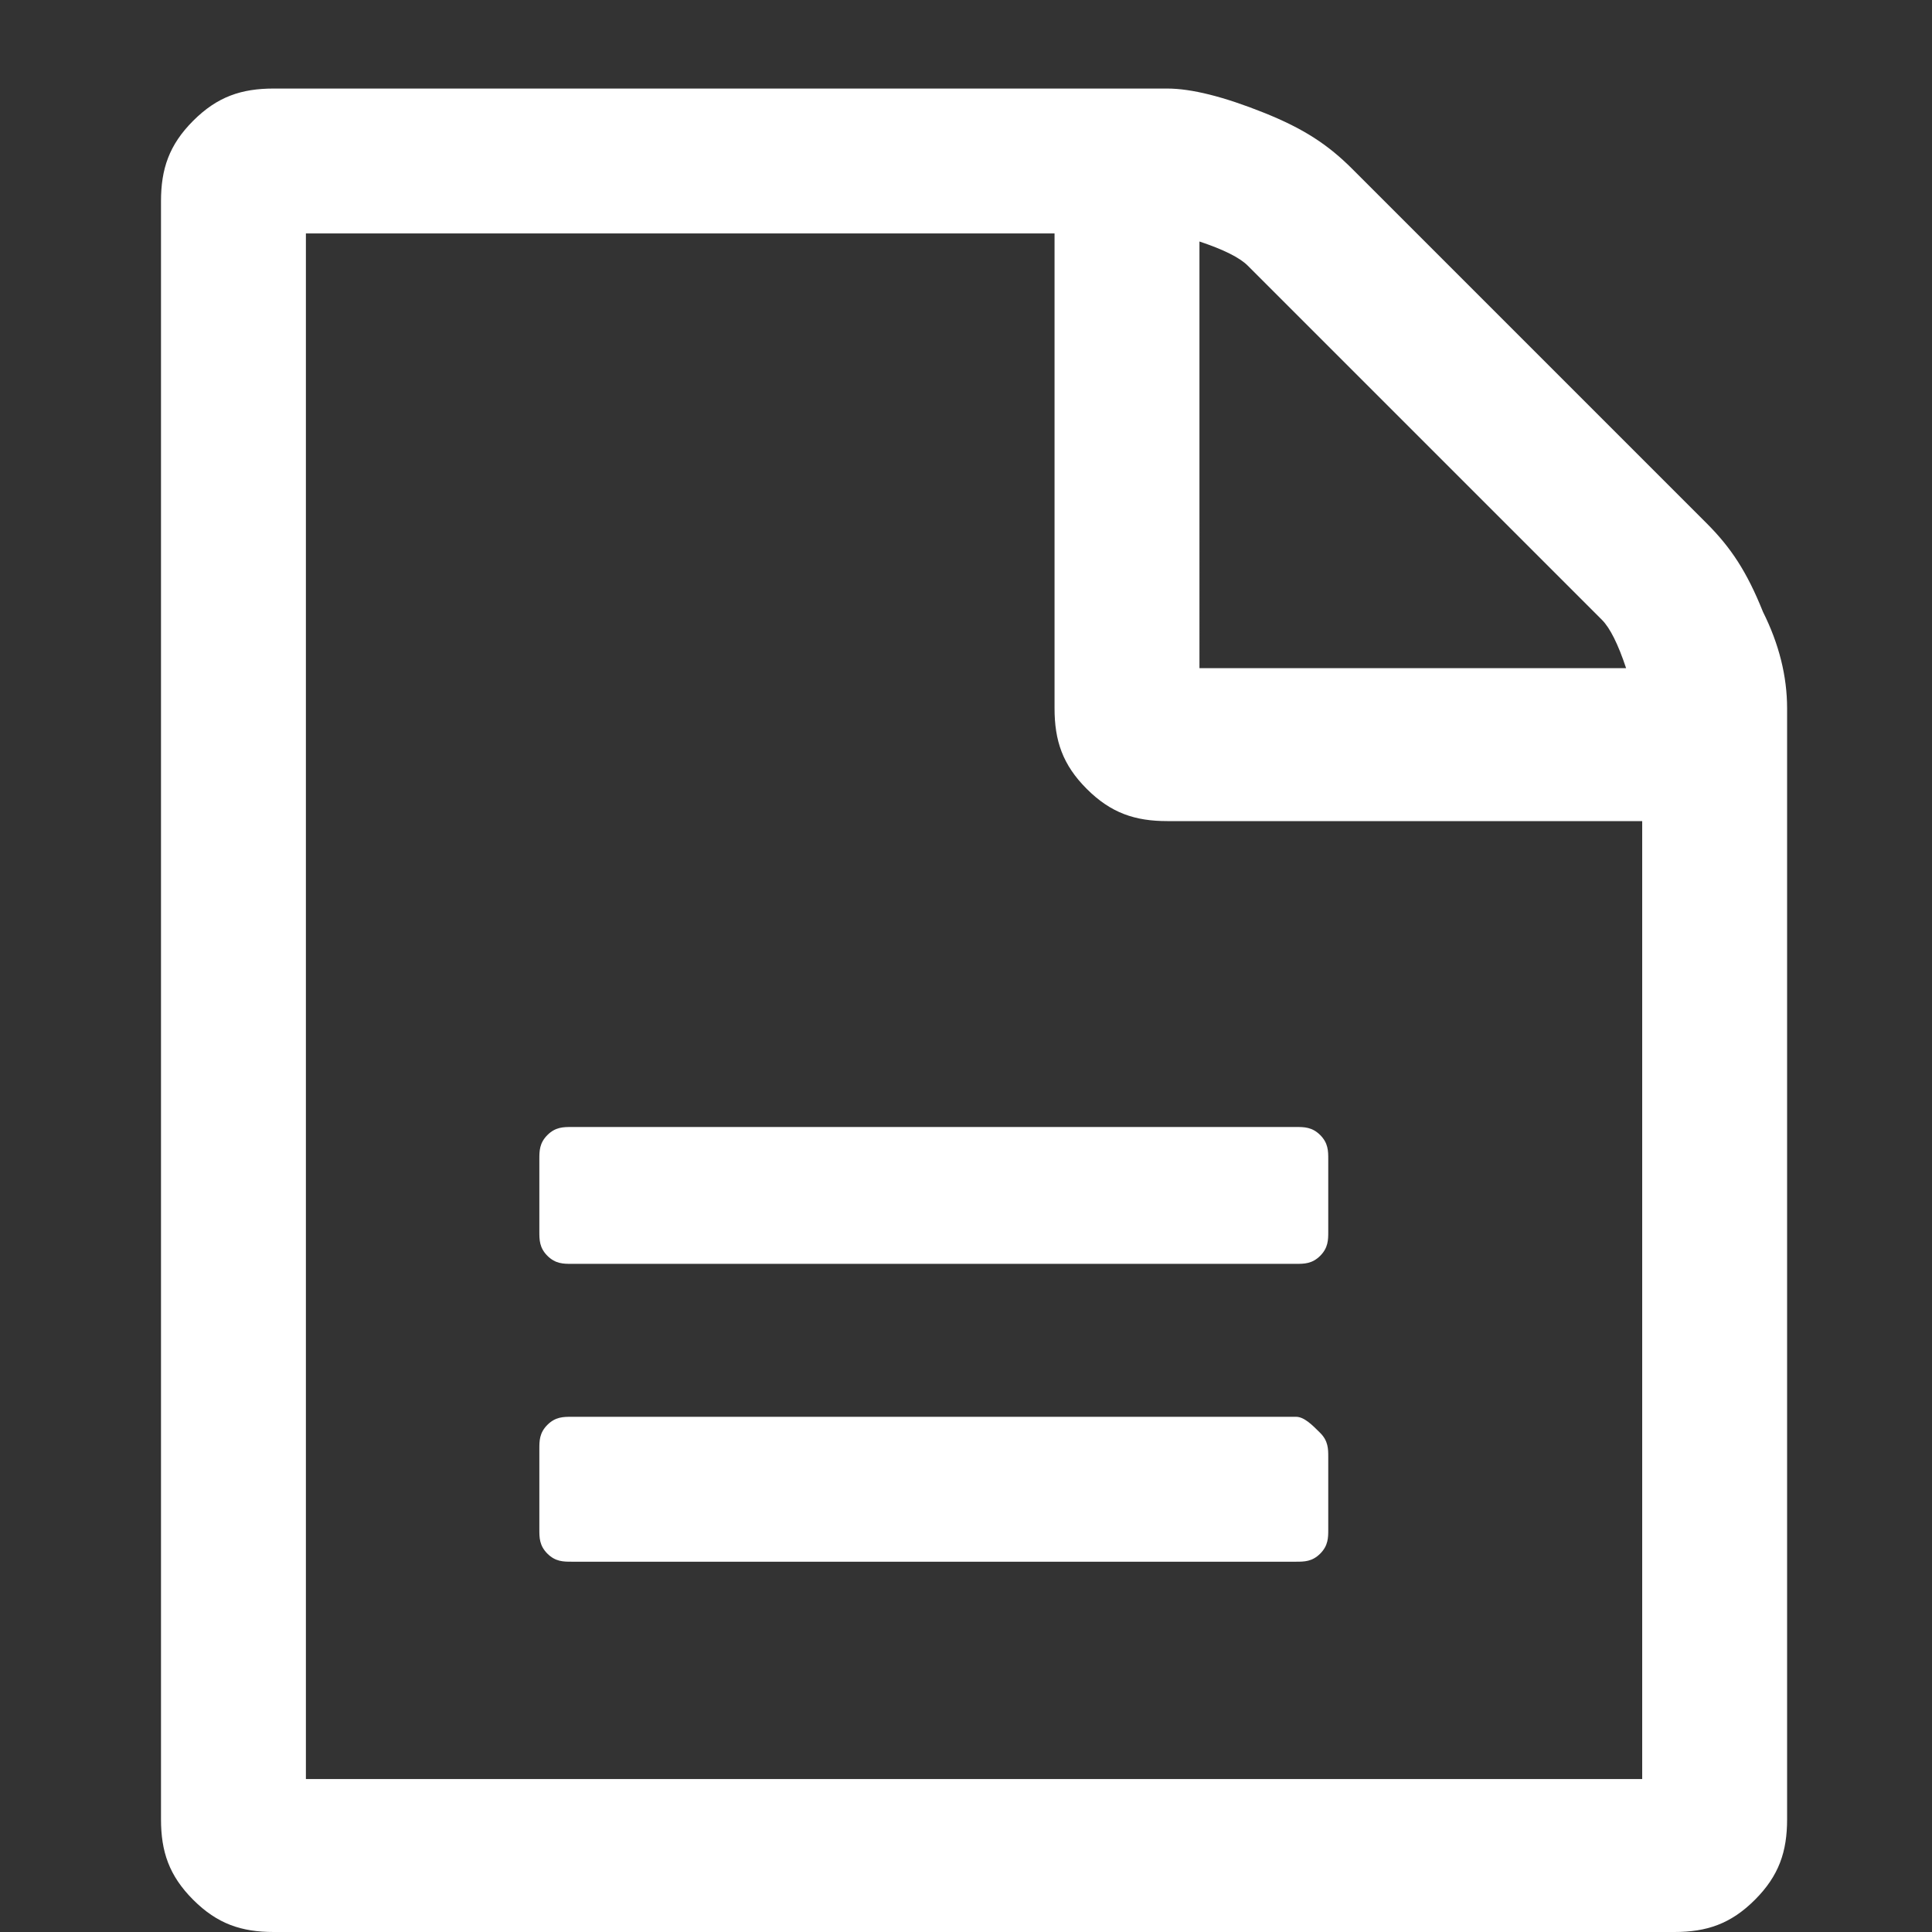
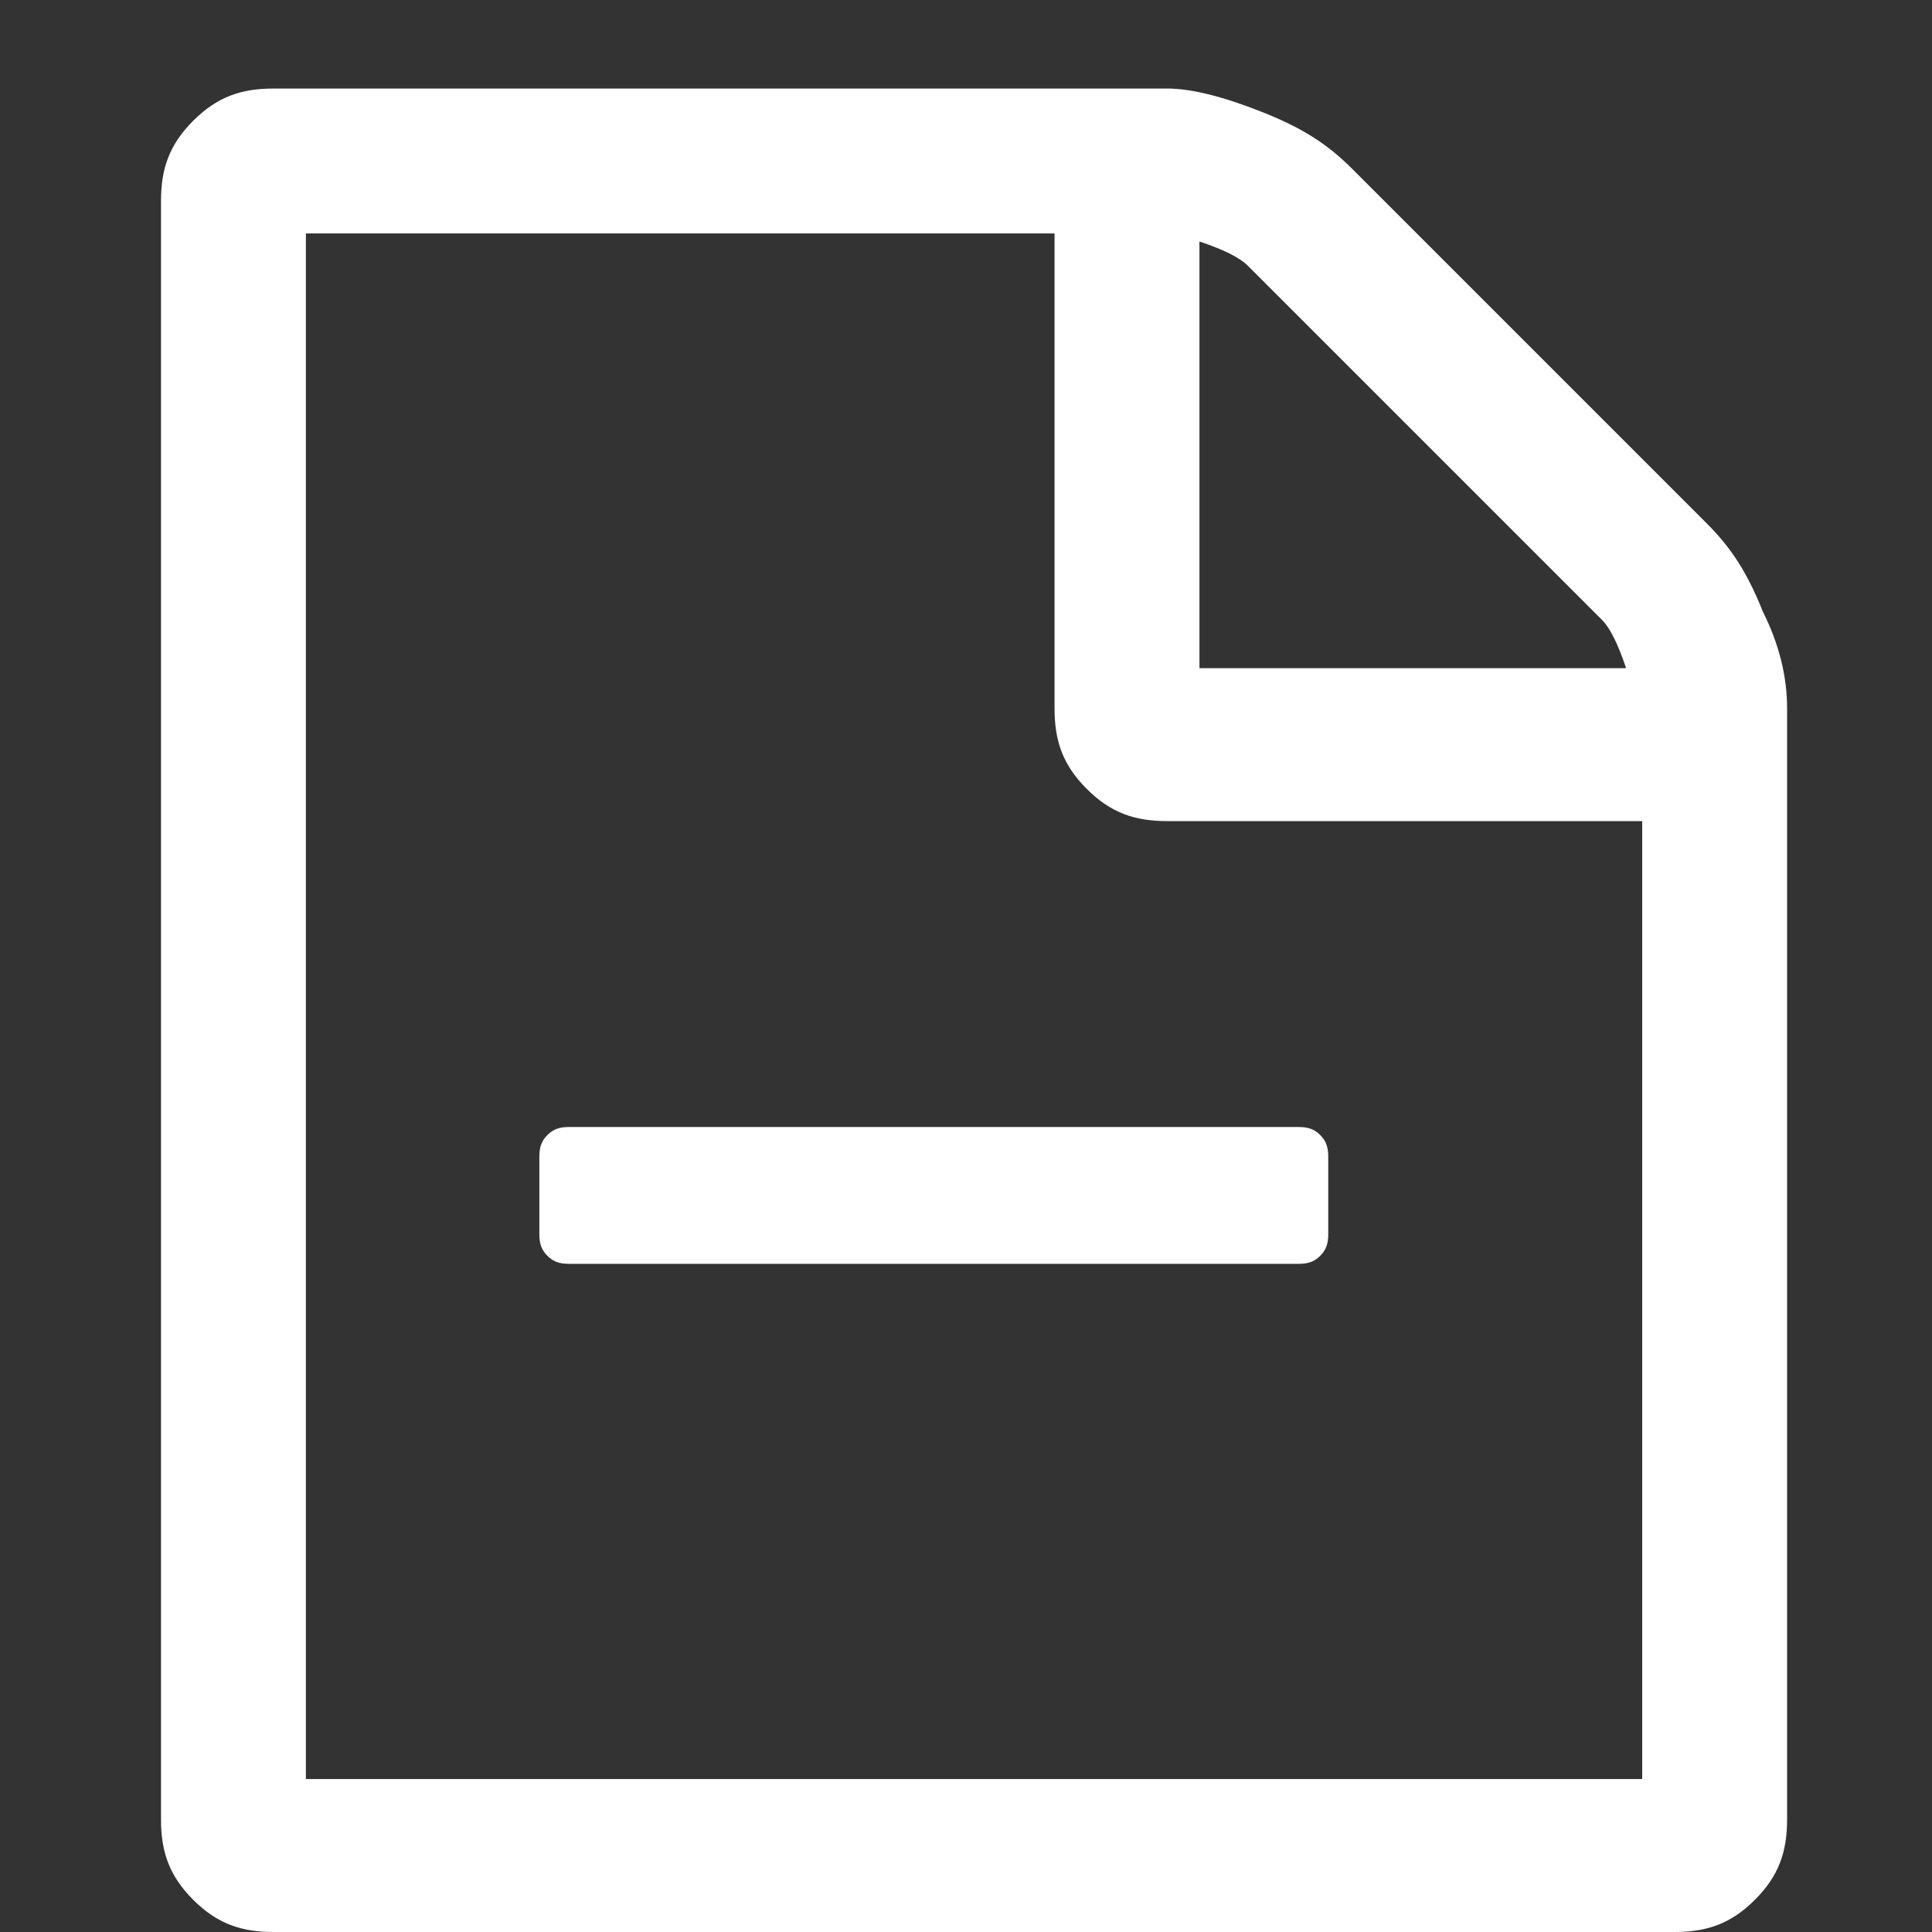
<svg xmlns="http://www.w3.org/2000/svg" version="1.1" id="Layer_1" x="0px" y="0px" viewBox="0 0 24 24" style="enable-background:new 0 0 24 24;" xml:space="preserve">
  <rect x="0" y="0" width="24" height="24" fill="#333333" stroke="none" />
  <style type="text/css">
	.st0{fill:#FFFFFF;}
</style>
  <g>
    <g>
      <path class="st0" d="M21.9,7.6c-0.2-0.5-0.4-0.8-0.7-1.1l-4.4-4.4c-0.3-0.3-0.6-0.5-1.1-0.7s-0.9-0.3-1.2-0.3H3.4    c-0.4,0-0.7,0.1-1,0.4S2,2.1,2,2.5v20.1c0,0.4,0.1,0.7,0.4,1S3,24,3.4,24h17.4c0.4,0,0.7-0.1,1-0.4s0.4-0.6,0.4-1V8.8    C22.2,8.4,22.1,8,21.9,7.6z M14.9,3c0.3,0.1,0.5,0.2,0.6,0.3l4.4,4.4C20,7.8,20.1,8,20.2,8.3h-5.3V3z M20.4,22.1H3.8V2.9h9.3v5.9    c0,0.4,0.1,0.7,0.4,1c0.3,0.3,0.6,0.4,1,0.4h5.9V22.1z" />
-       <path class="st0" d="M16.1,17.6h-9c-0.1,0-0.2,0-0.3,0.1c-0.1,0.1-0.1,0.2-0.1,0.3v1c0,0.1,0,0.2,0.1,0.3c0.1,0.1,0.2,0.1,0.3,0.1    h9c0.1,0,0.2,0,0.3-0.1c0.1-0.1,0.1-0.2,0.1-0.3v-0.9c0-0.1,0-0.2-0.1-0.3C16.3,17.7,16.2,17.6,16.1,17.6z" />
      <path class="st0" d="M6.8,14.1c-0.1,0.1-0.1,0.2-0.1,0.3v0.9c0,0.1,0,0.2,0.1,0.3s0.2,0.1,0.3,0.1h9c0.1,0,0.2,0,0.3-0.1    c0.1-0.1,0.1-0.2,0.1-0.3v-0.9c0-0.1,0-0.2-0.1-0.3C16.3,14,16.2,14,16.1,14h-9C7,14,6.9,14,6.8,14.1z" />
    </g>
  </g>
</svg>